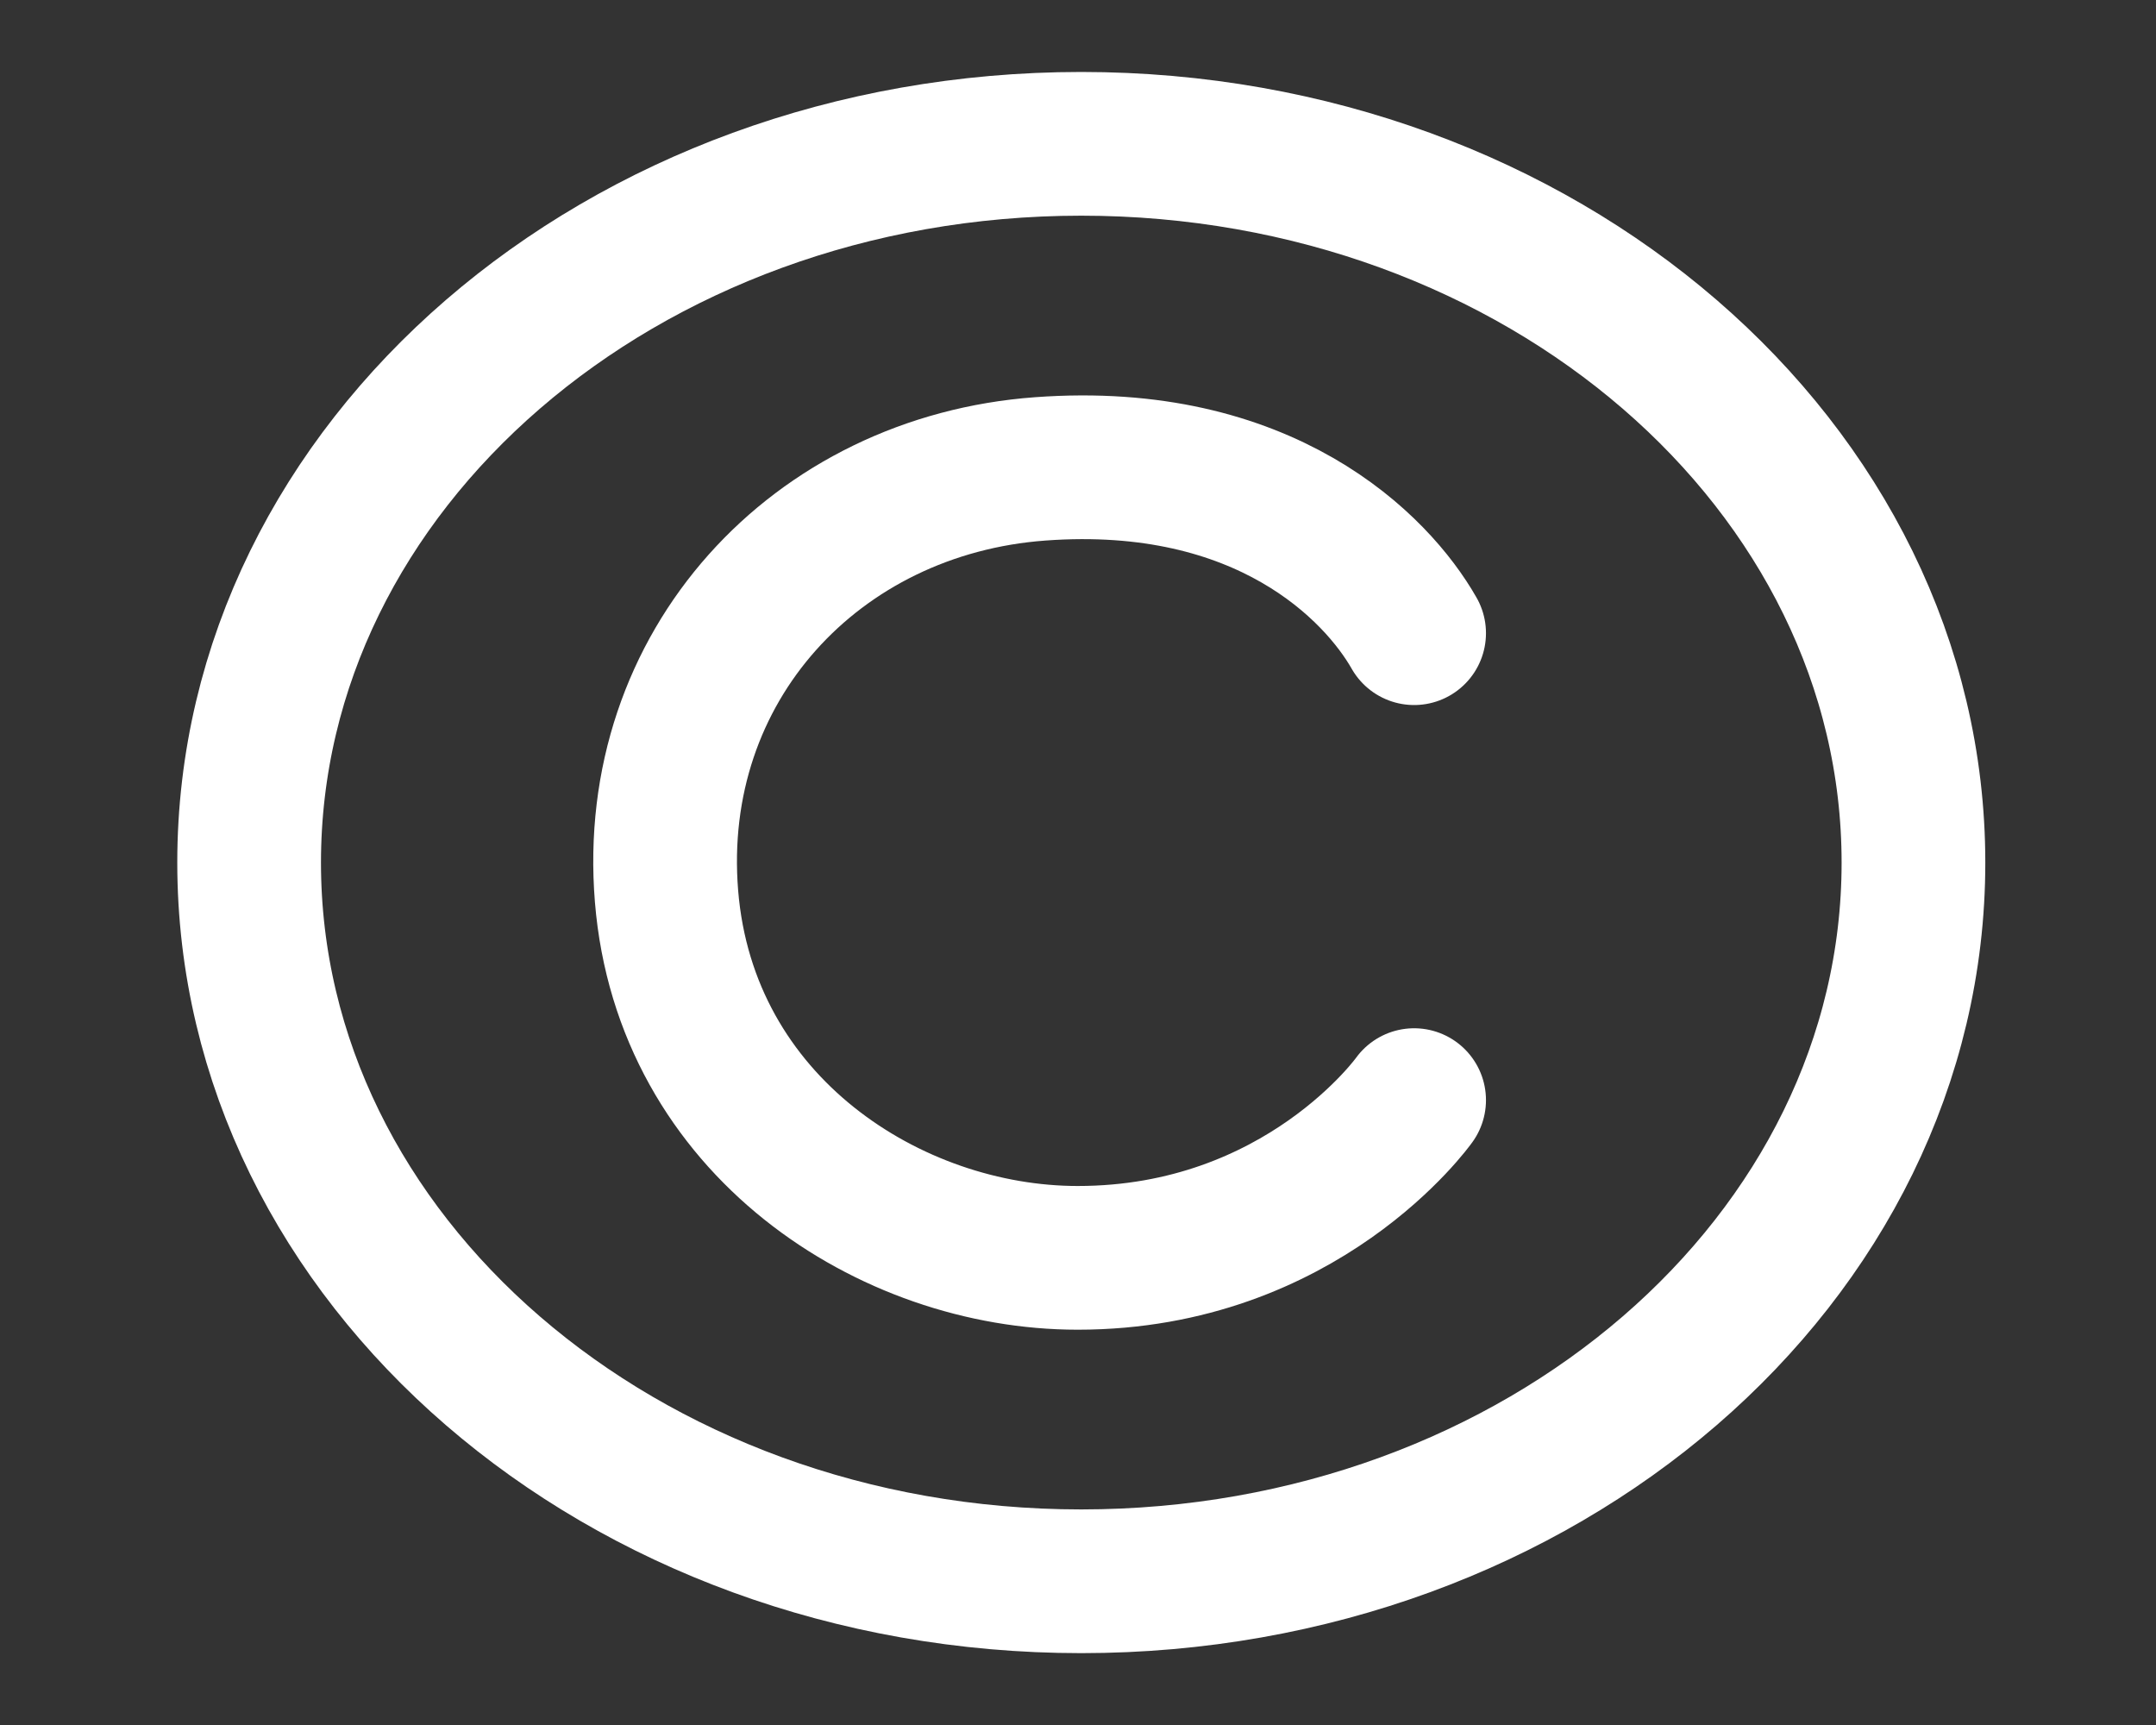
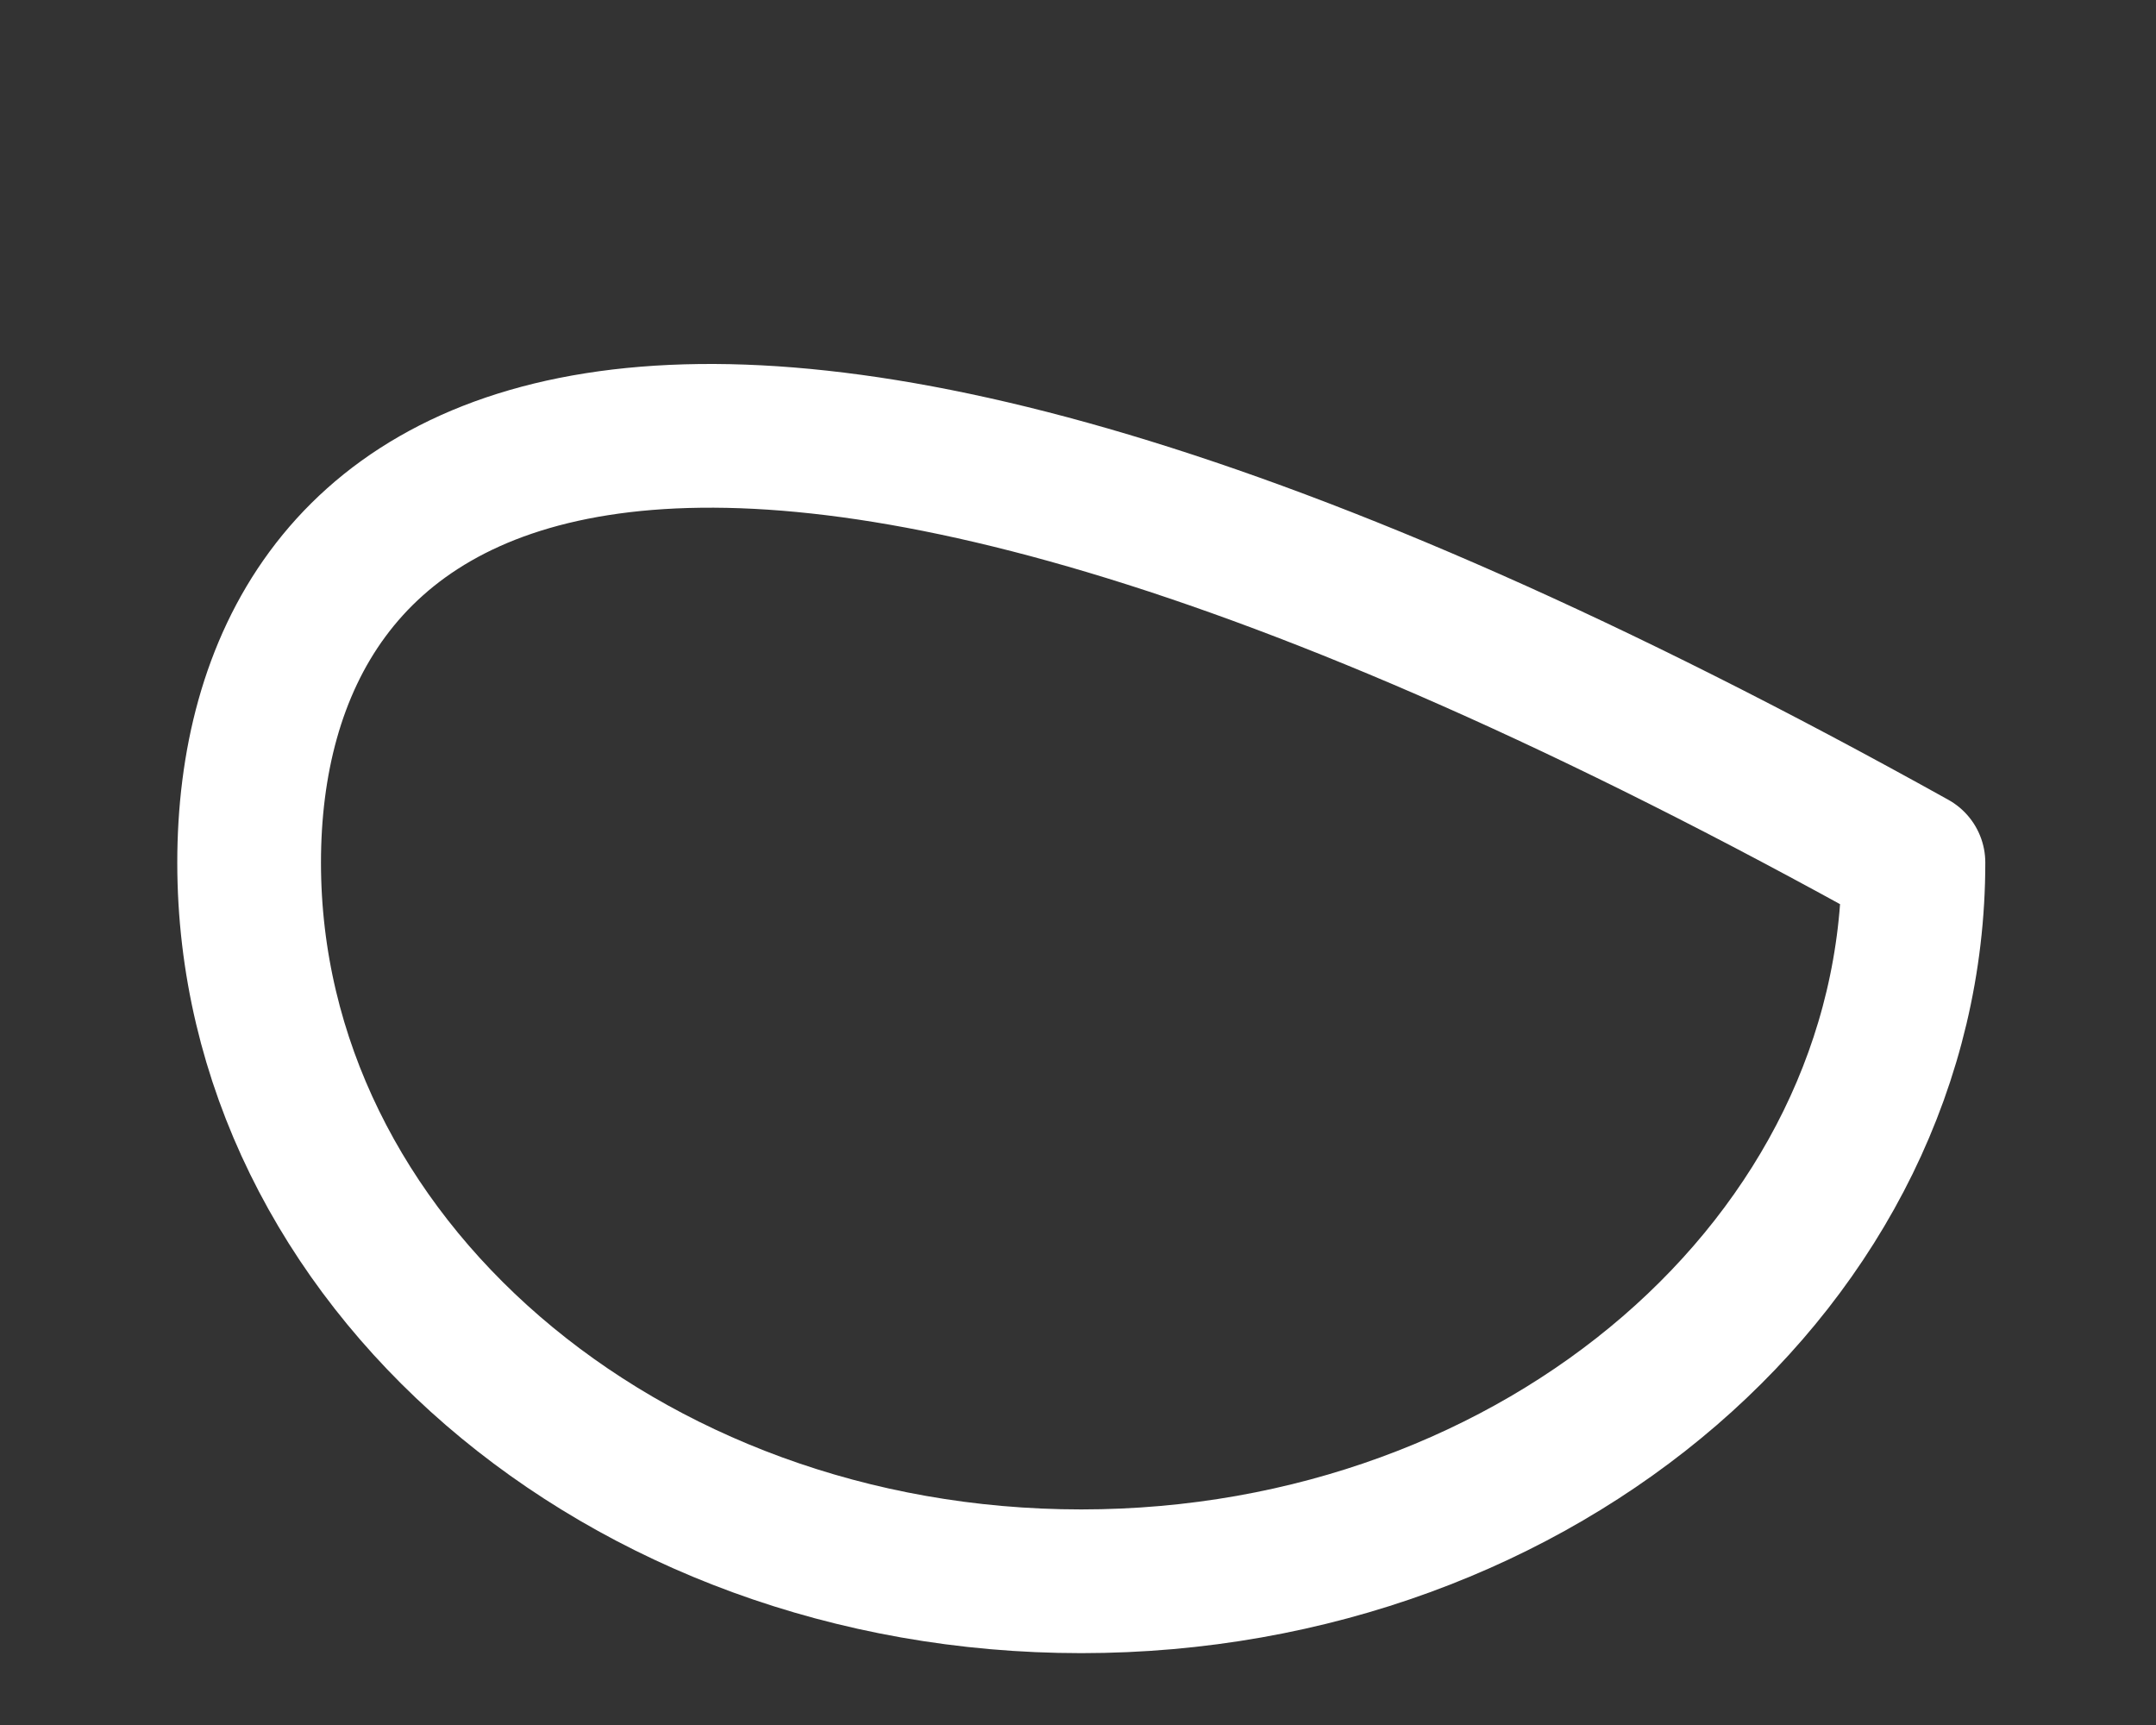
<svg xmlns="http://www.w3.org/2000/svg" width="20" height="16" viewBox="0 0 20 16" fill="none">
  <rect x="0" y="0" width="20" height="16" fill="#333333" stroke="none" />
-   <path d="M10.03 14.667C14.294 14.667 17.75 11.682 17.75 8.001C17.75 4.319 14.294 1.334 10.03 1.334C5.767 1.334 2.311 4.319 2.311 8.001C2.311 11.682 5.767 14.667 10.03 14.667Z" stroke="white" stroke-width="1.333" stroke-linecap="round" stroke-linejoin="round" />
-   <path d="M13.118 5.873C12.771 5.263 11.731 4.196 9.65 4.349C7.57 4.501 6.009 6.179 6.183 8.313C6.357 10.448 8.264 11.667 9.997 11.667C12.078 11.667 13.118 10.204 13.118 10.204" stroke="white" stroke-width="1.333" stroke-linecap="round" stroke-linejoin="round" />
+   <path d="M10.03 14.667C14.294 14.667 17.75 11.682 17.75 8.001C5.767 1.334 2.311 4.319 2.311 8.001C2.311 11.682 5.767 14.667 10.03 14.667Z" stroke="white" stroke-width="1.333" stroke-linecap="round" stroke-linejoin="round" />
</svg>